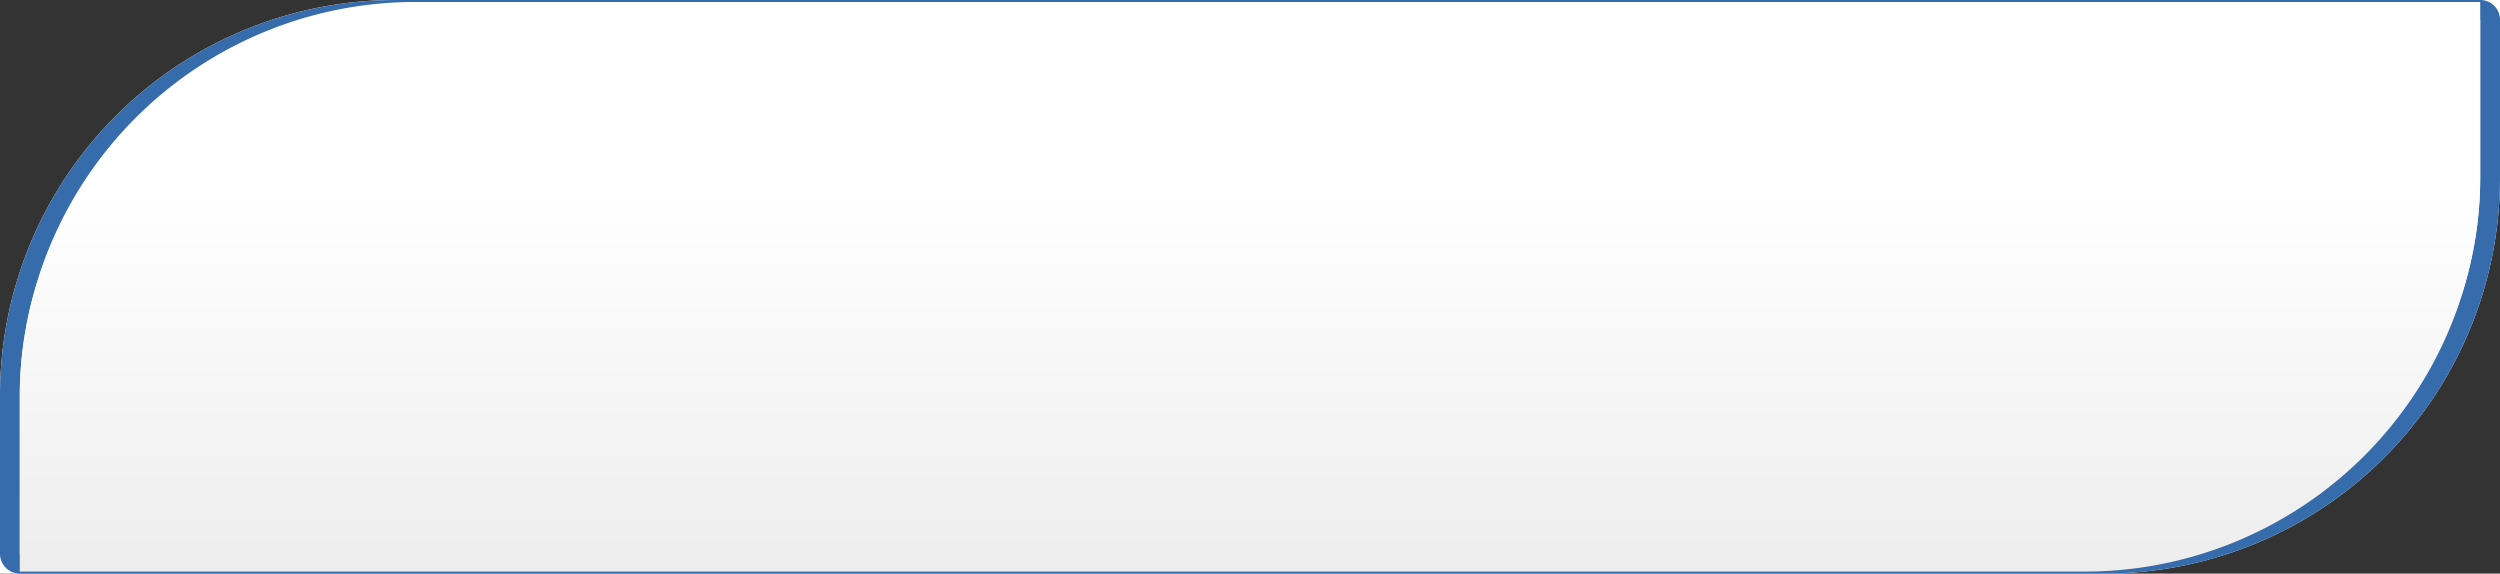
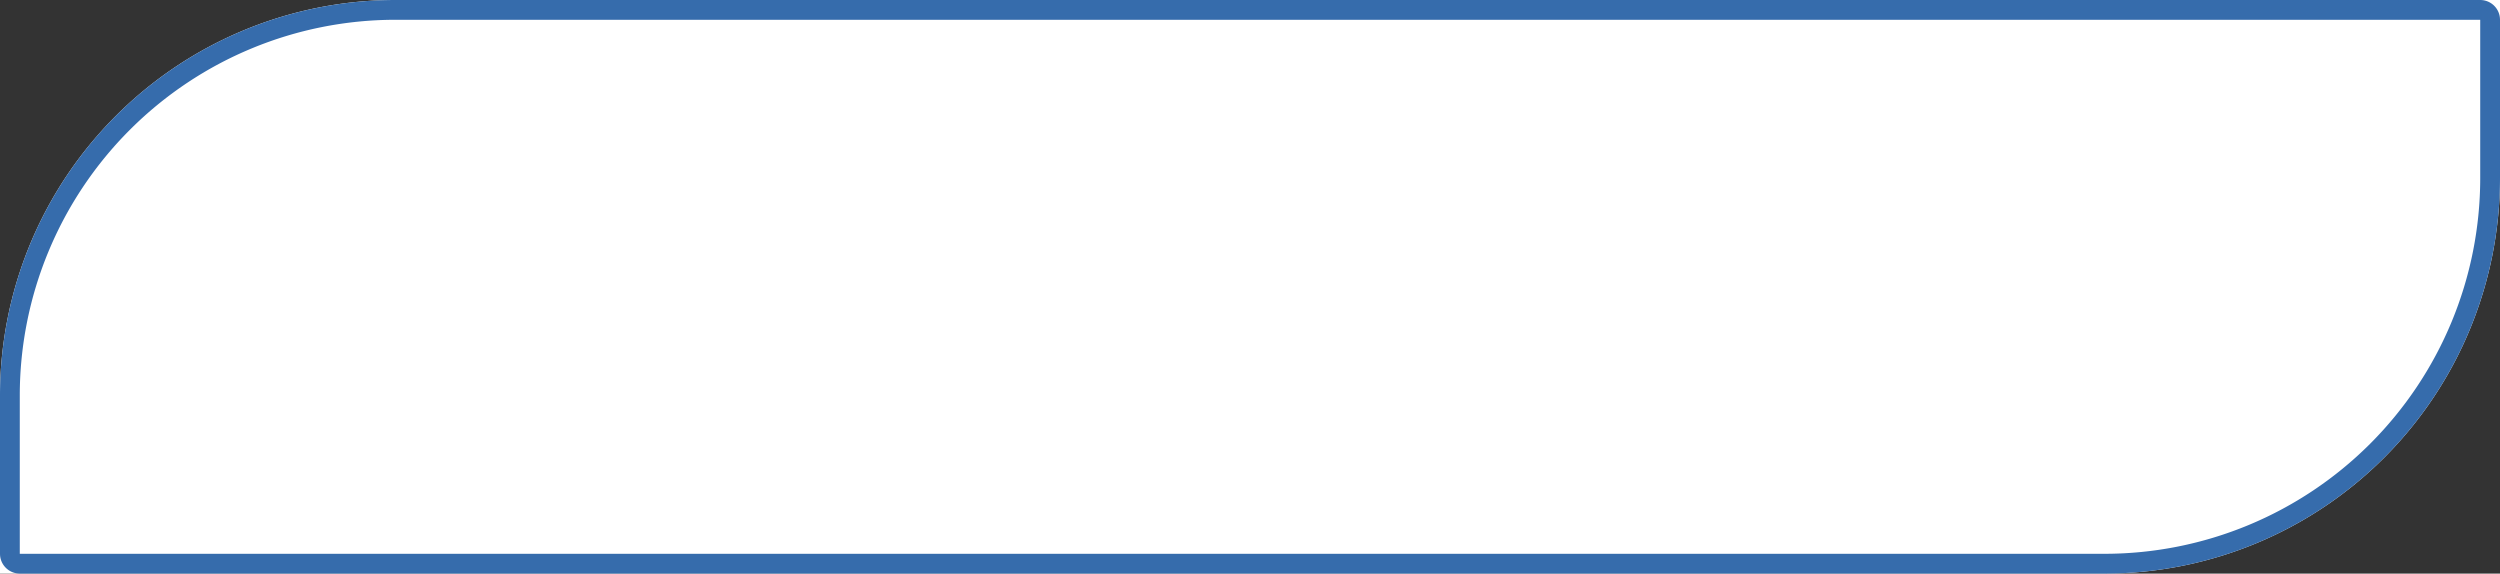
<svg xmlns="http://www.w3.org/2000/svg" width="1264" height="290" viewBox="0 0 1264 290">
  <rect x="0" y="0" width="1264" height="290" fill="#333333" stroke="none" />
  <defs>
    <style>.a{fill:#fff;stroke:#366cac;stroke-width:10px;}.b{fill:url(#a);}.c{stroke:none;}.d{fill:none;}</style>
    <linearGradient id="a" x1="0.5" y1="0.332" x2="0.5" y2="1" gradientUnits="objectBoundingBox">
      <stop offset="0" stop-color="#fff" />
      <stop offset="1" stop-color="#ededed" />
    </linearGradient>
  </defs>
  <g transform="translate(-88 -10642)">
    <g class="a" transform="translate(88 10642)">
      <path class="c" d="M200,0H1264a0,0,0,0,1,0,0V90a200,200,0,0,1-200,200H0a0,0,0,0,1,0,0V200A200,200,0,0,1,200,0Z" />
      <path class="d" d="M200,5H1254a5,5,0,0,1,5,5V90a195,195,0,0,1-195,195H10a5,5,0,0,1-5-5V200A195,195,0,0,1,200,5Z" />
    </g>
-     <path class="b" d="M200,0H1244a0,0,0,0,1,0,0V88a200,200,0,0,1-200,200H0a0,0,0,0,1,0,0V200A200,200,0,0,1,200,0Z" transform="translate(98 10643)" />
  </g>
</svg>